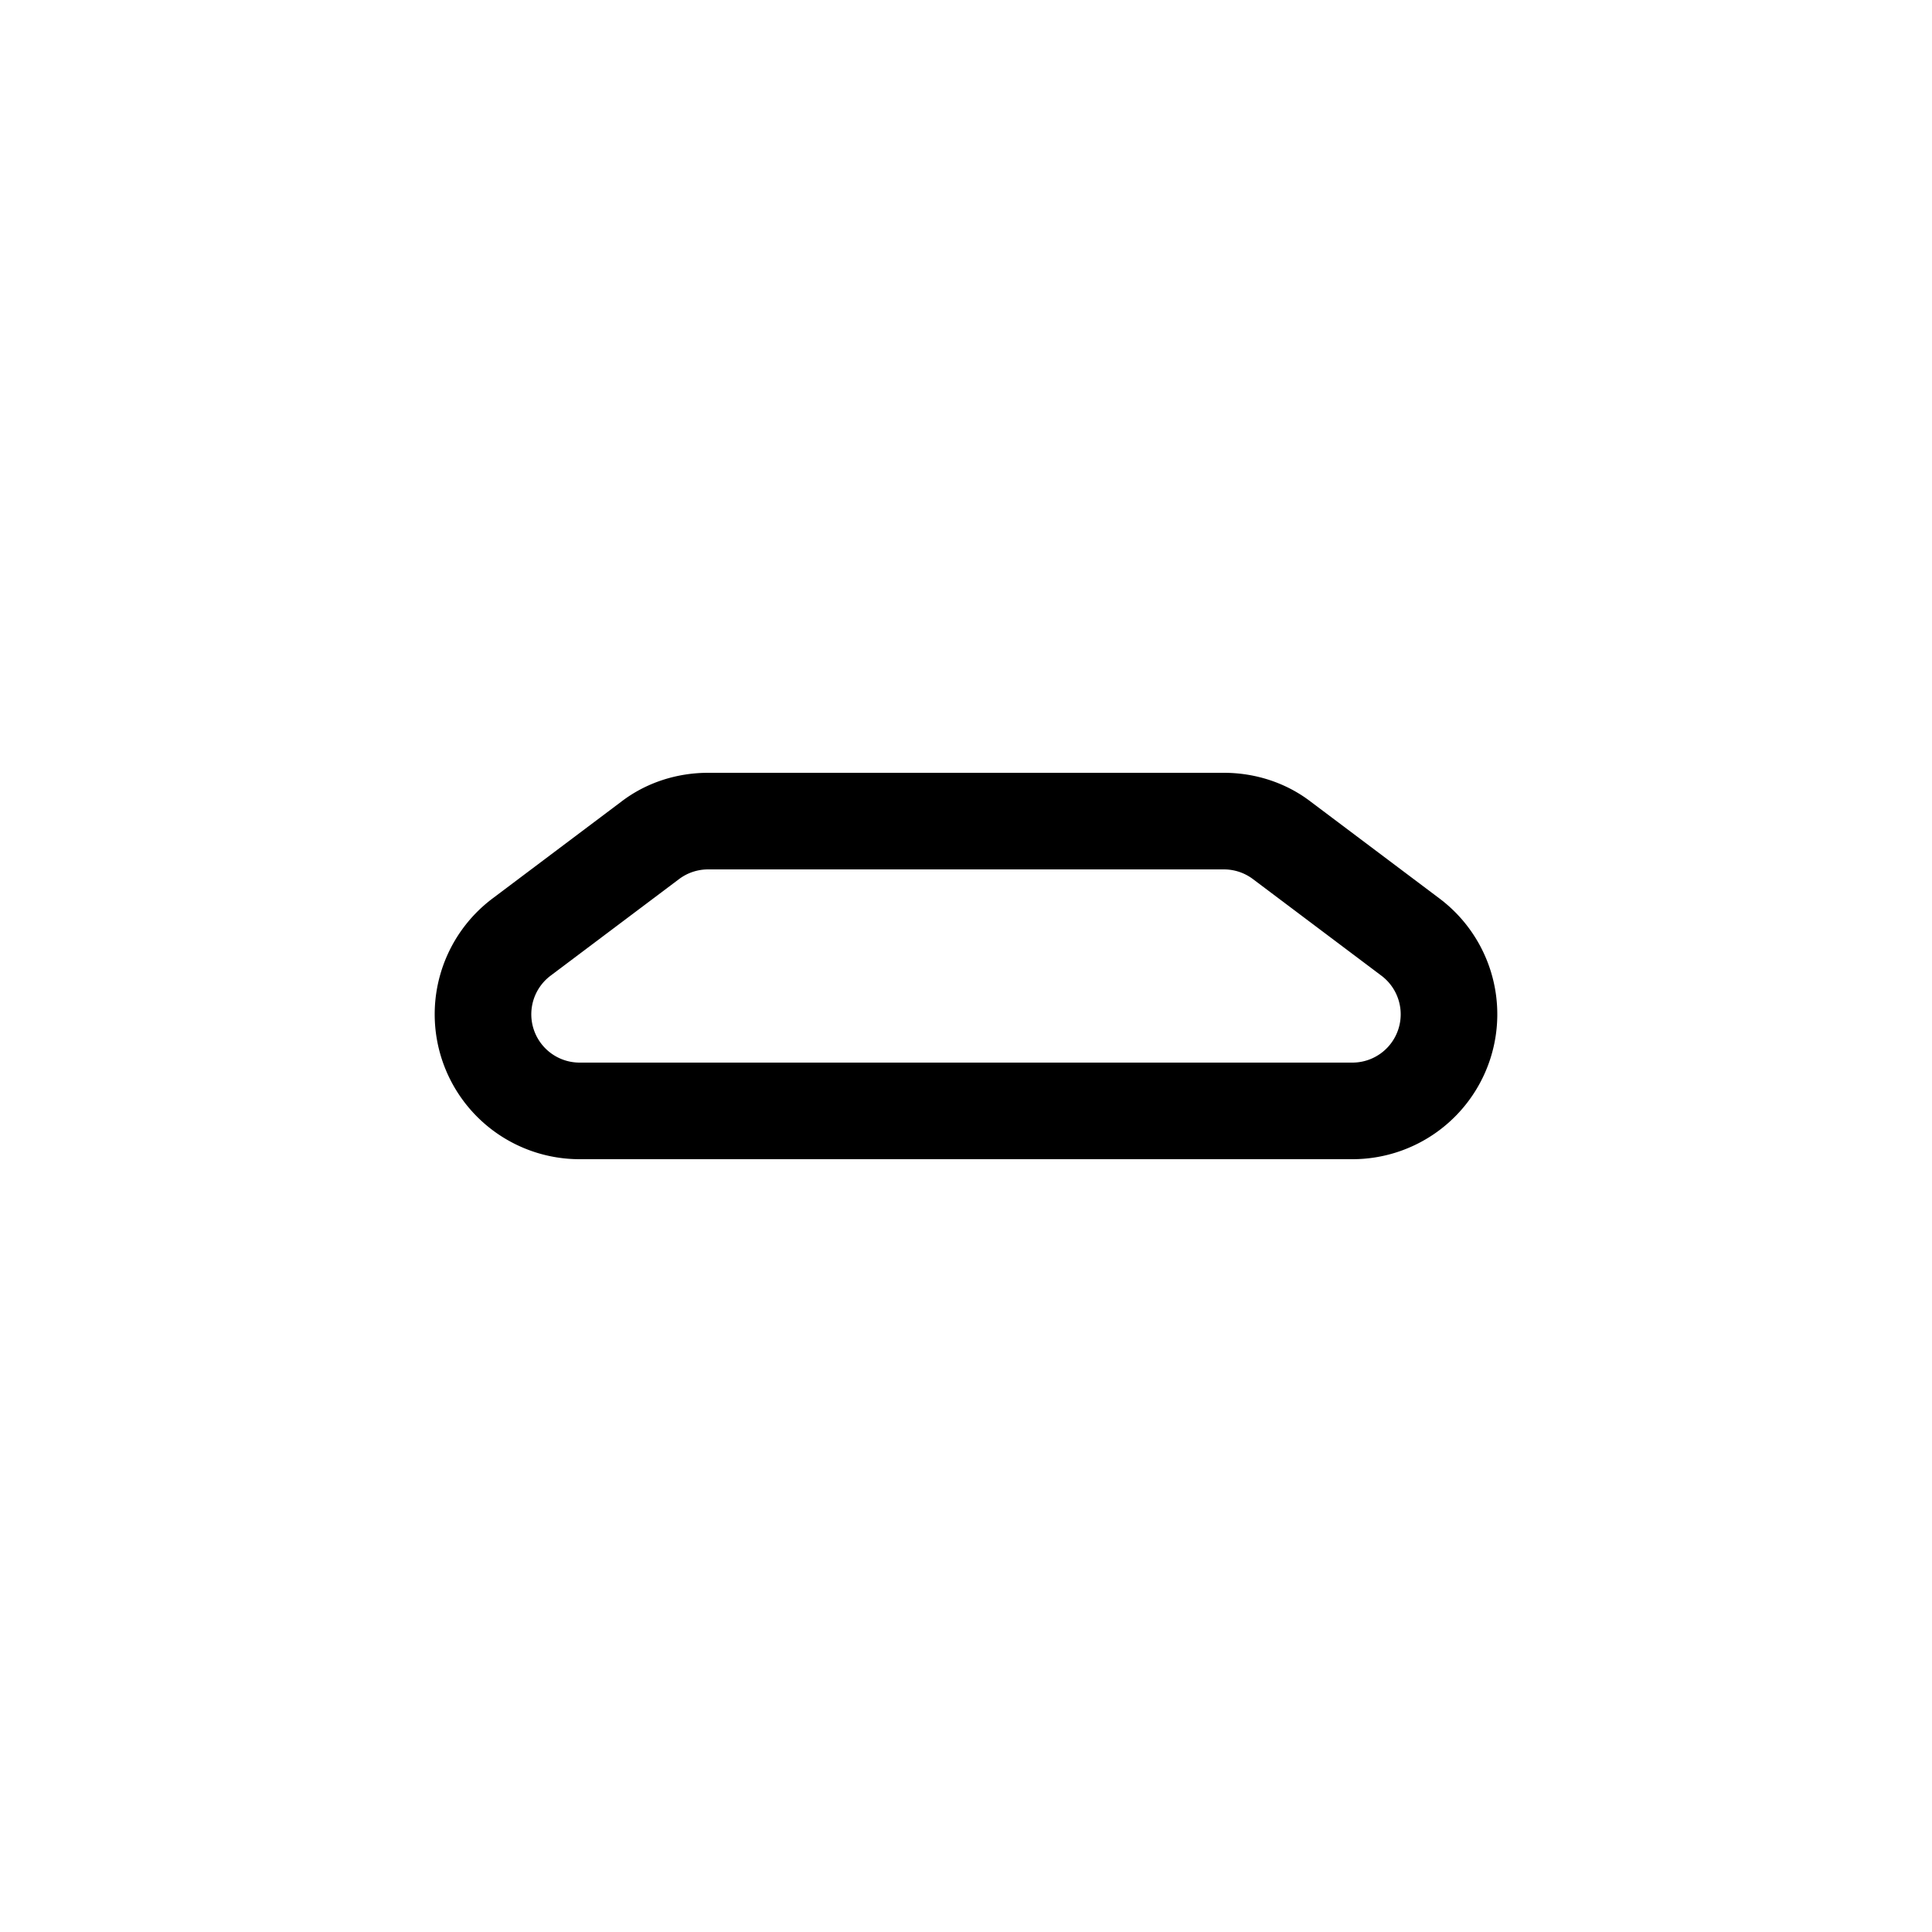
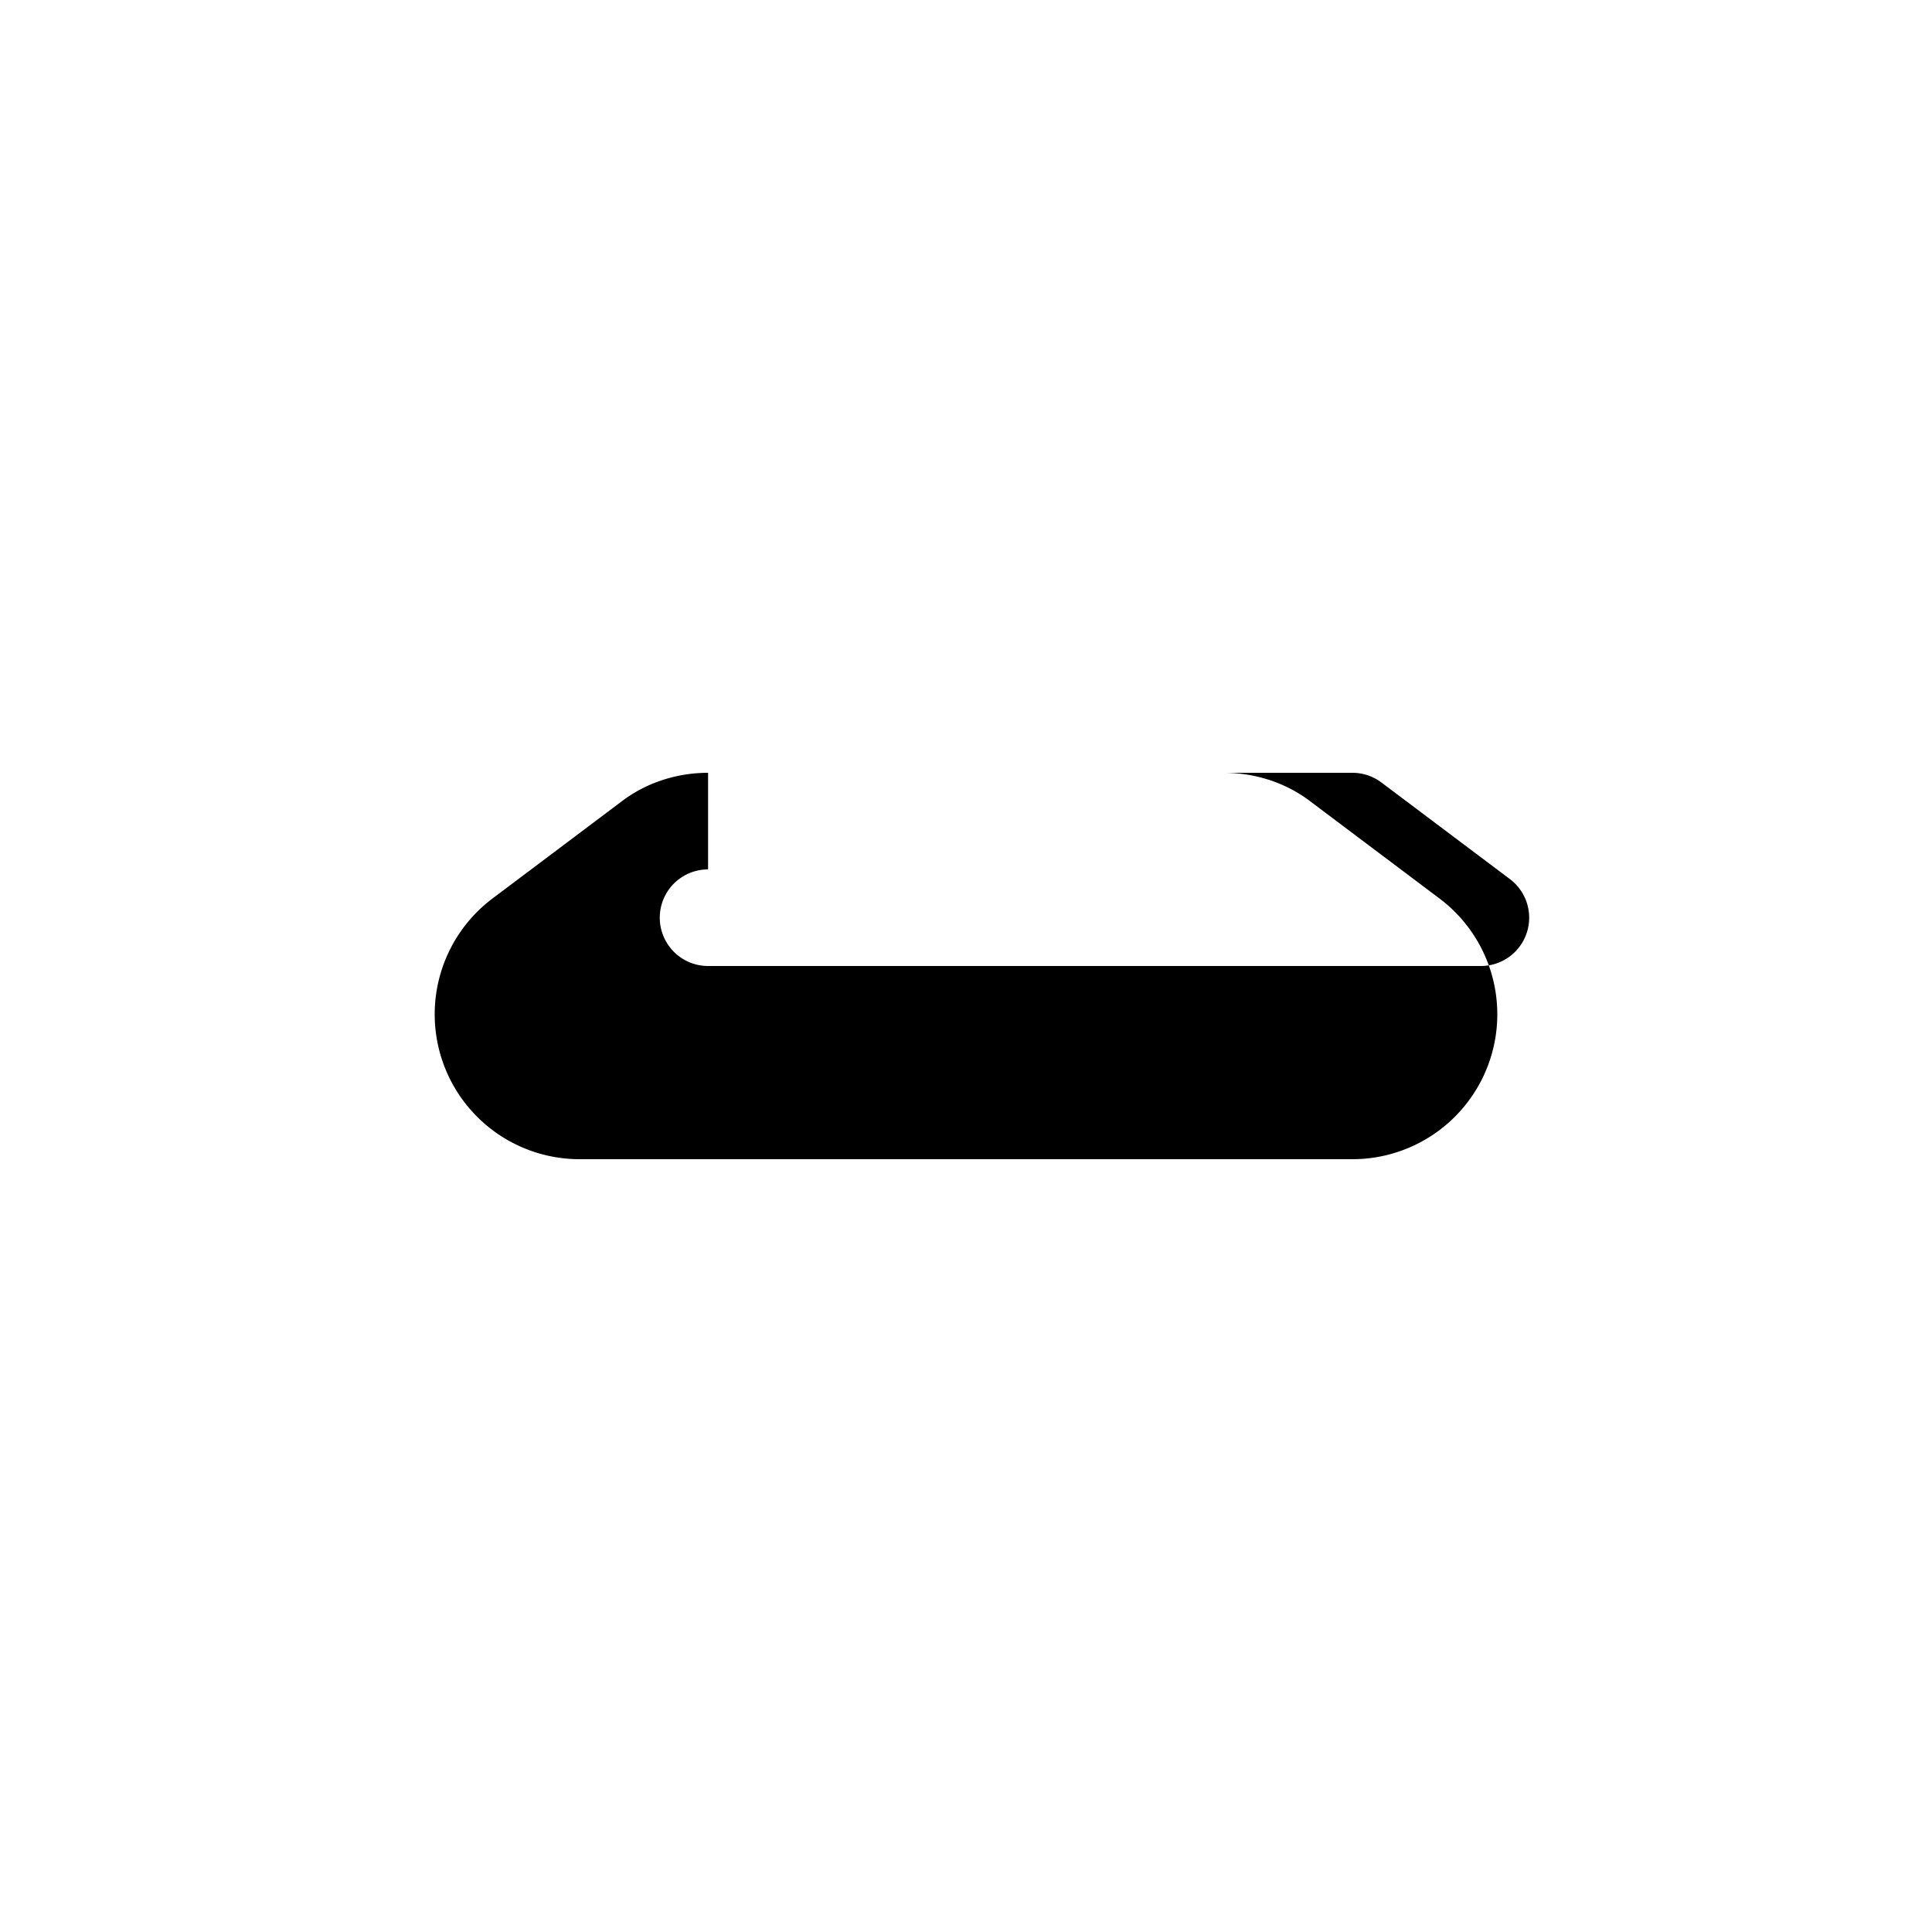
<svg xmlns="http://www.w3.org/2000/svg" width="20" height="20" viewBox="0 0 20 20">
-   <path d="M6.43 8.3c.26-.2.58-.3.9-.3h5.34c.32 0 .64.1.9.3l1.33 1A1.5 1.5 0 0 1 14 12H6a1.5 1.5 0 0 1-.9-2.7l1.33-1Zm.9.7a.5.5 0 0 0-.3.1l-1.33 1a.5.5 0 0 0 .3.9h8a.5.5 0 0 0 .3-.9l-1.33-1a.5.5 0 0 0-.3-.1H7.33Z" />
+   <path d="M6.43 8.3c.26-.2.58-.3.9-.3h5.34c.32 0 .64.1.9.3l1.33 1A1.5 1.5 0 0 1 14 12H6a1.5 1.5 0 0 1-.9-2.7l1.33-1Zm.9.7a.5.5 0 0 0-.3.1a.5.5 0 0 0 .3.9h8a.5.5 0 0 0 .3-.9l-1.33-1a.5.5 0 0 0-.3-.1H7.33Z" />
</svg>